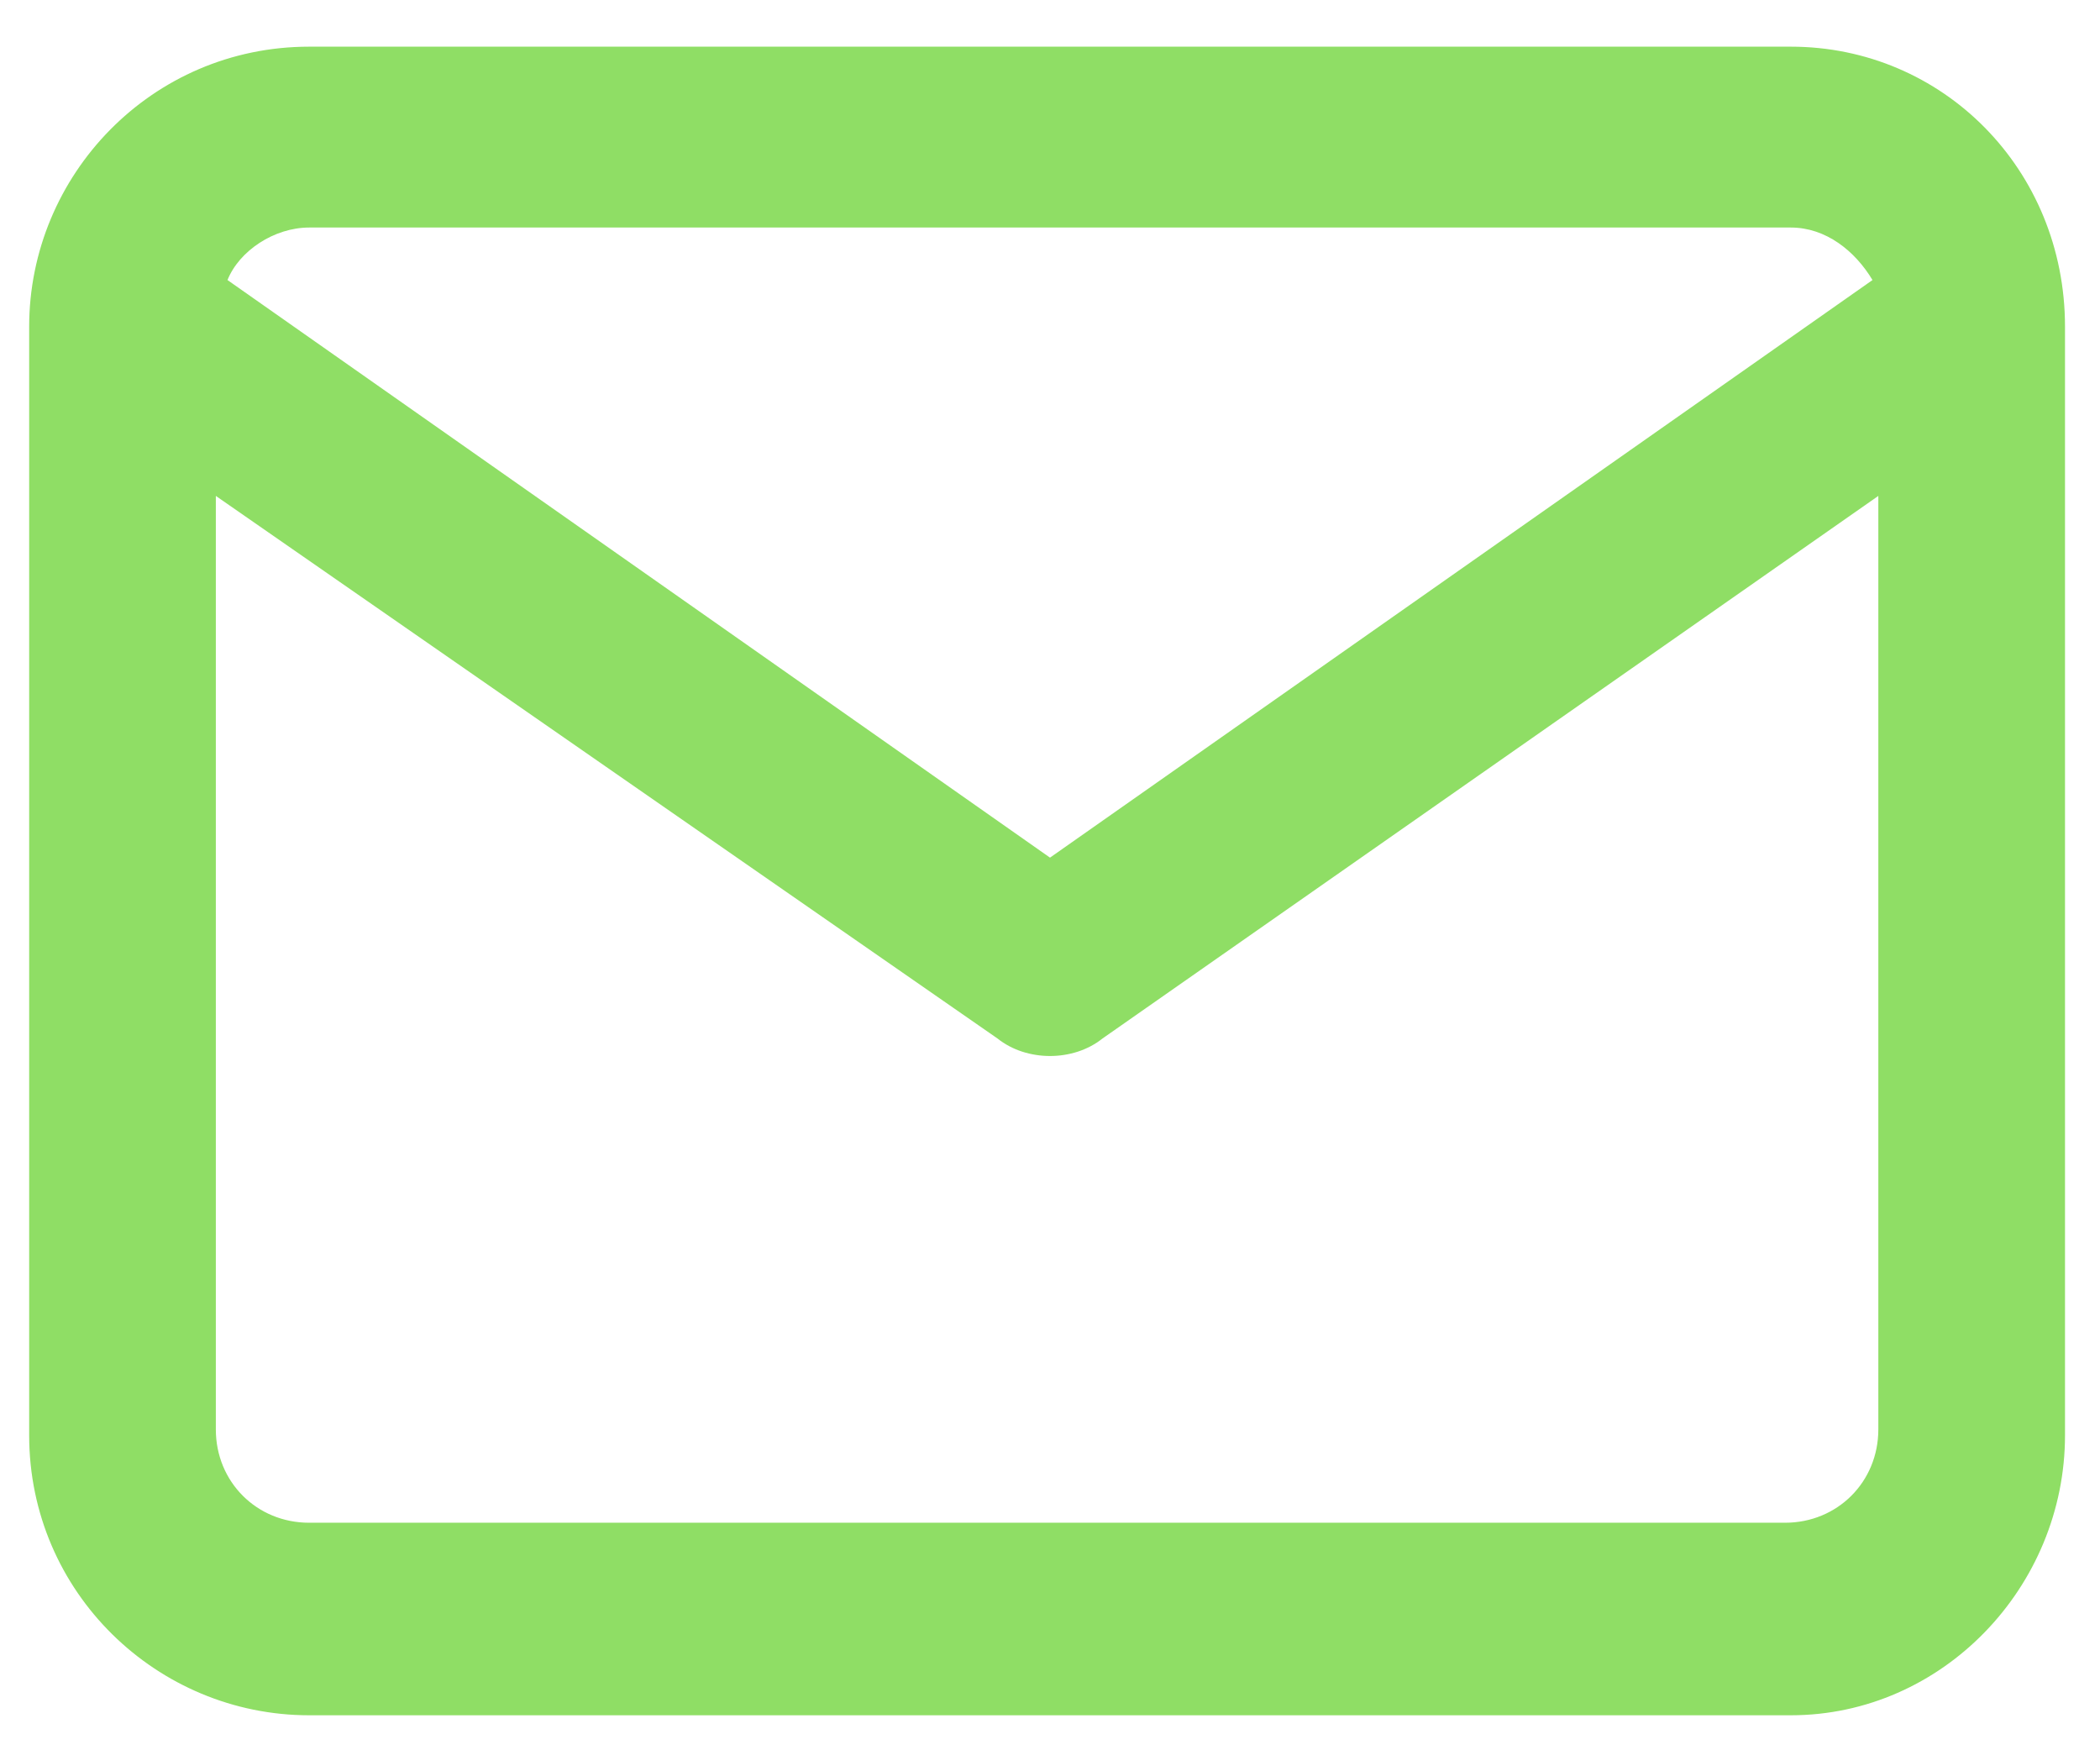
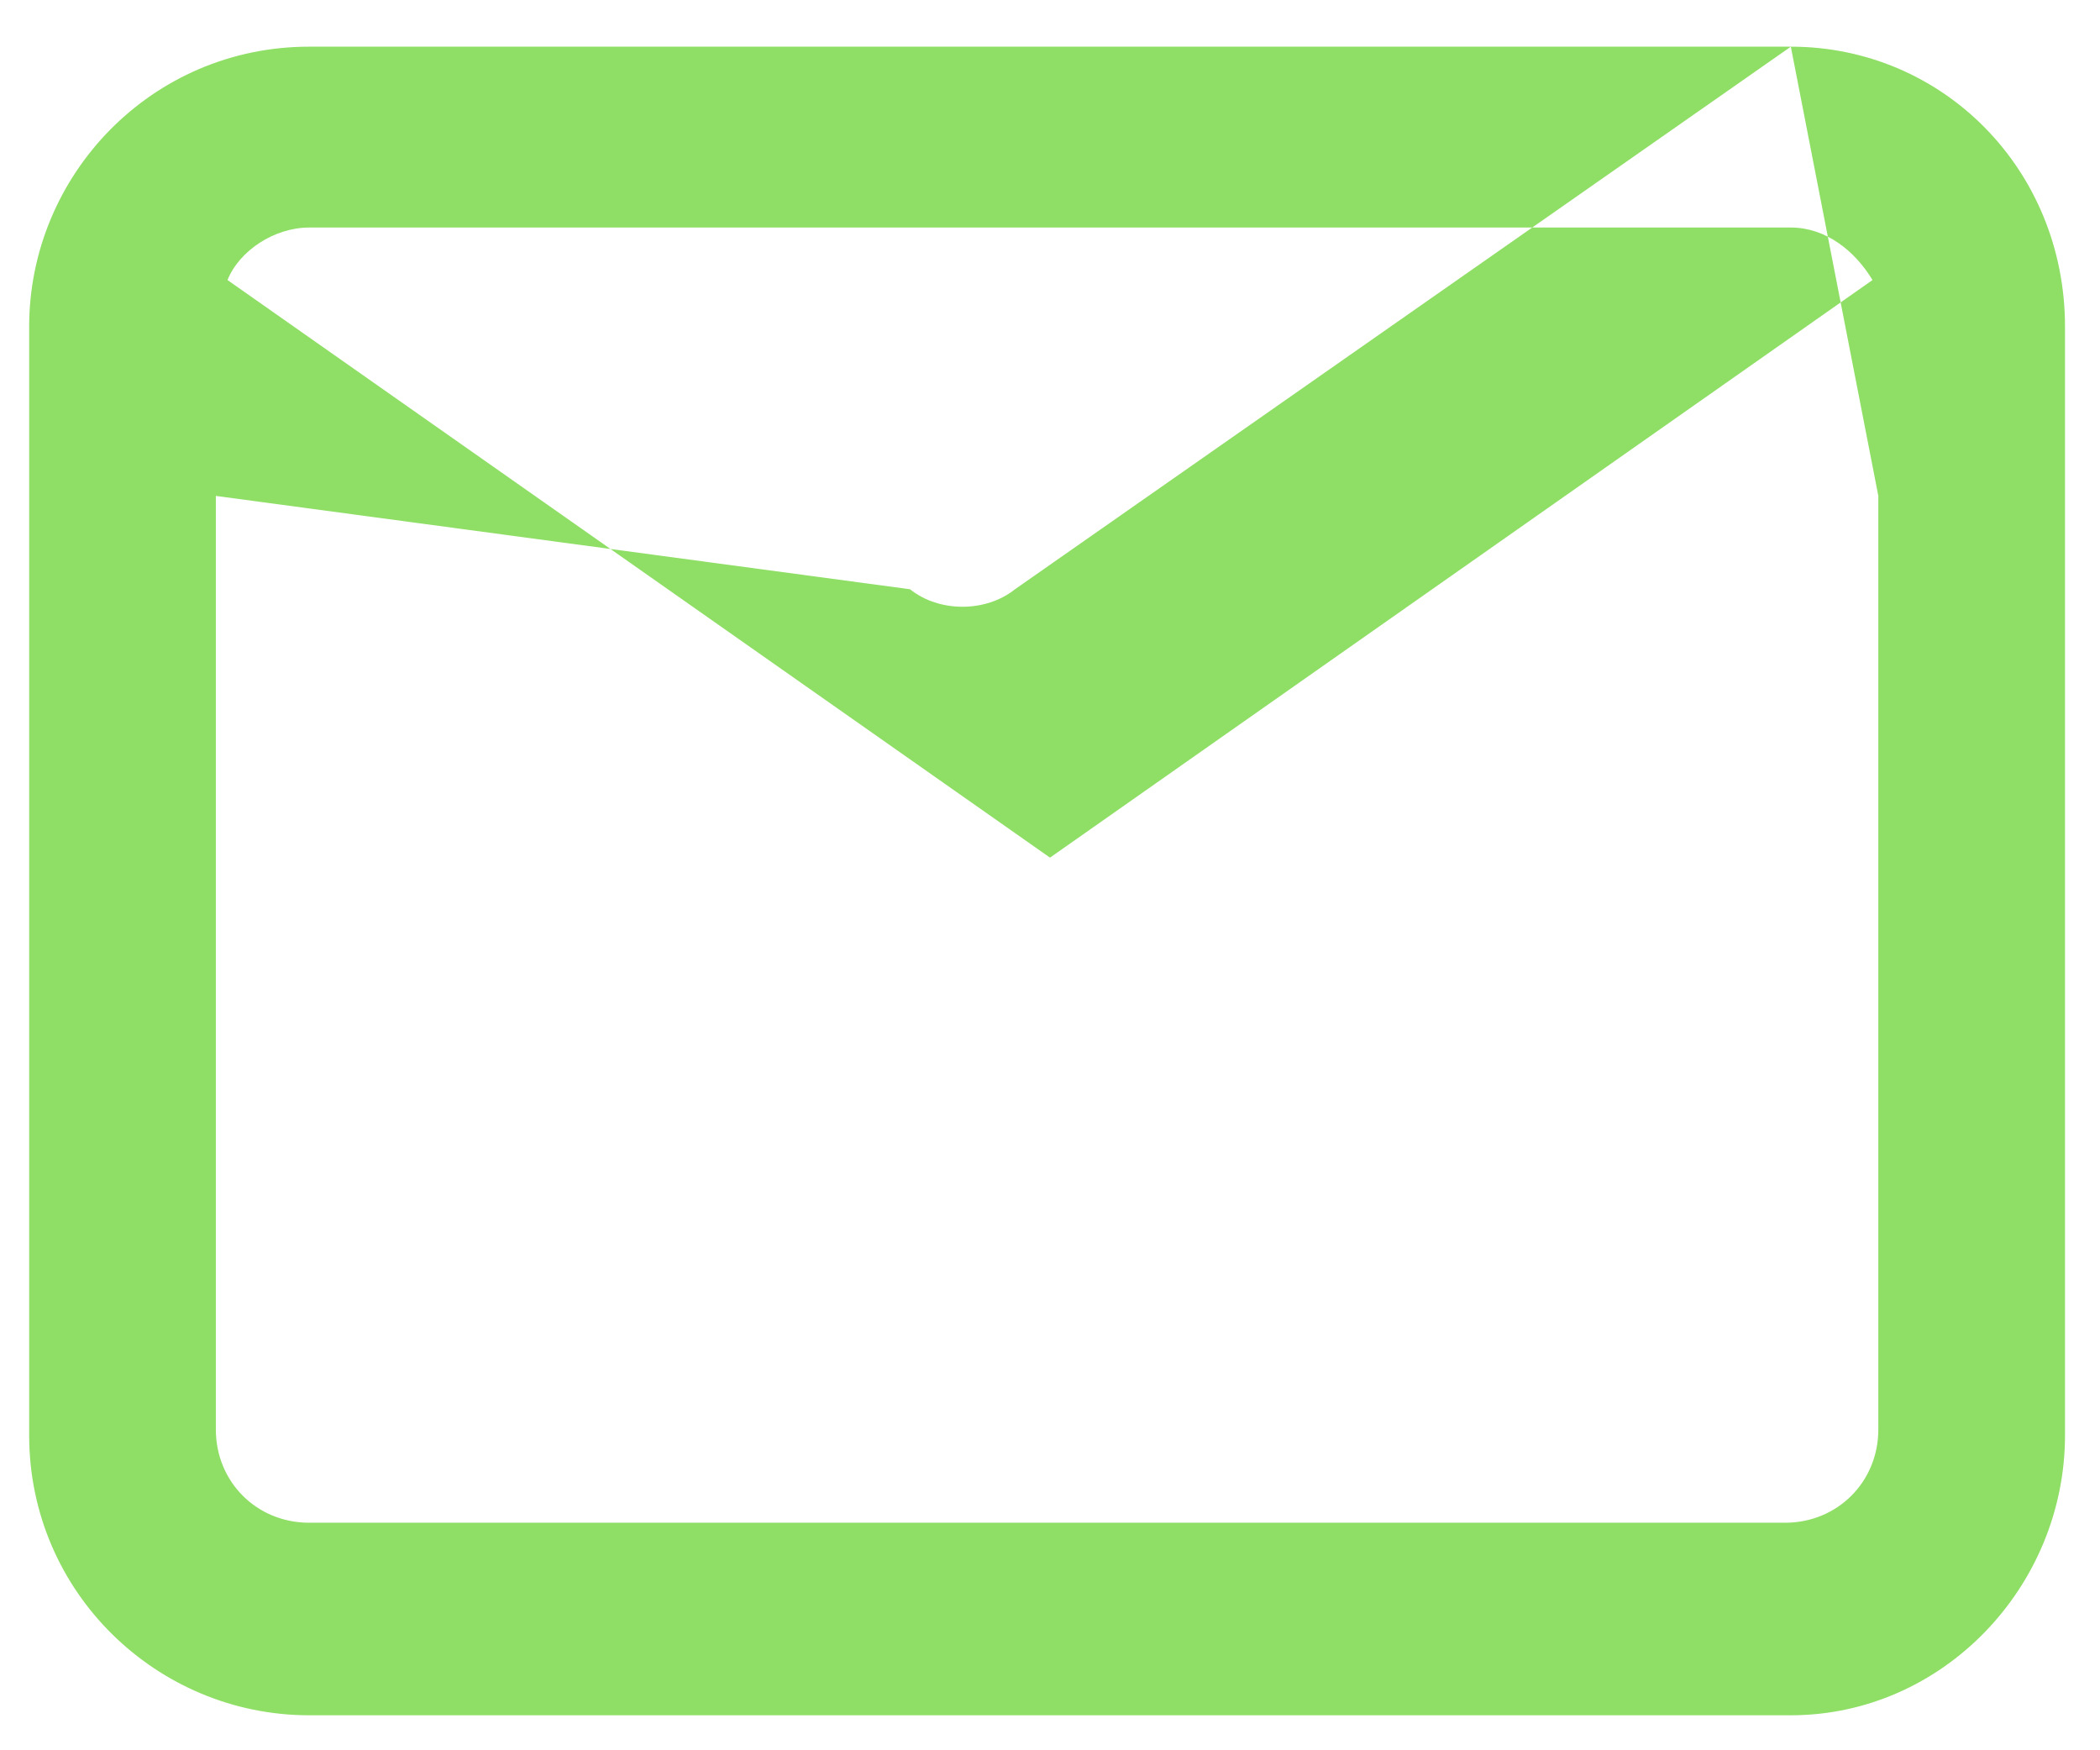
<svg xmlns="http://www.w3.org/2000/svg" version="1.1" viewBox="0 0 36 30">
  <defs>
    <style>
      .cls-1 {
        fill: #8fde65;
        stroke-width: 0px;
      }
    </style>
  </defs>
  <g id="Layer_1" data-name="Layer 1" focusable="false">
-     <path id="mail" class="cls-1" d="M30.7.8c2.6,0,4.7,2.1,4.7,4.8v19c0,2.6-2.1,4.8-4.7,4.8H5.3c-2.6,0-4.8-2.1-4.8-4.8V5.6C.5,3,2.6.8,5.3.8c0,0,25.4,0,25.4,0ZM32.2,8.5l-13.3,9.3c-.5.4-1.3.4-1.8,0h0L3.7,8.5v16c0,.9.7,1.6,1.6,1.6h25.3c.9,0,1.6-.7,1.6-1.6V8.5ZM30.7,3.9H5.3c-.6,0-1.2.4-1.4.9l14.1,9.9,14.1-9.9c-.3-.5-.8-.9-1.4-.9Z" />
+     <path id="mail" class="cls-1" d="M30.7.8c2.6,0,4.7,2.1,4.7,4.8v19c0,2.6-2.1,4.8-4.7,4.8H5.3c-2.6,0-4.8-2.1-4.8-4.8V5.6C.5,3,2.6.8,5.3.8c0,0,25.4,0,25.4,0Zl-13.3,9.3c-.5.4-1.3.4-1.8,0h0L3.7,8.5v16c0,.9.7,1.6,1.6,1.6h25.3c.9,0,1.6-.7,1.6-1.6V8.5ZM30.7,3.9H5.3c-.6,0-1.2.4-1.4.9l14.1,9.9,14.1-9.9c-.3-.5-.8-.9-1.4-.9Z" />
  </g>
</svg>